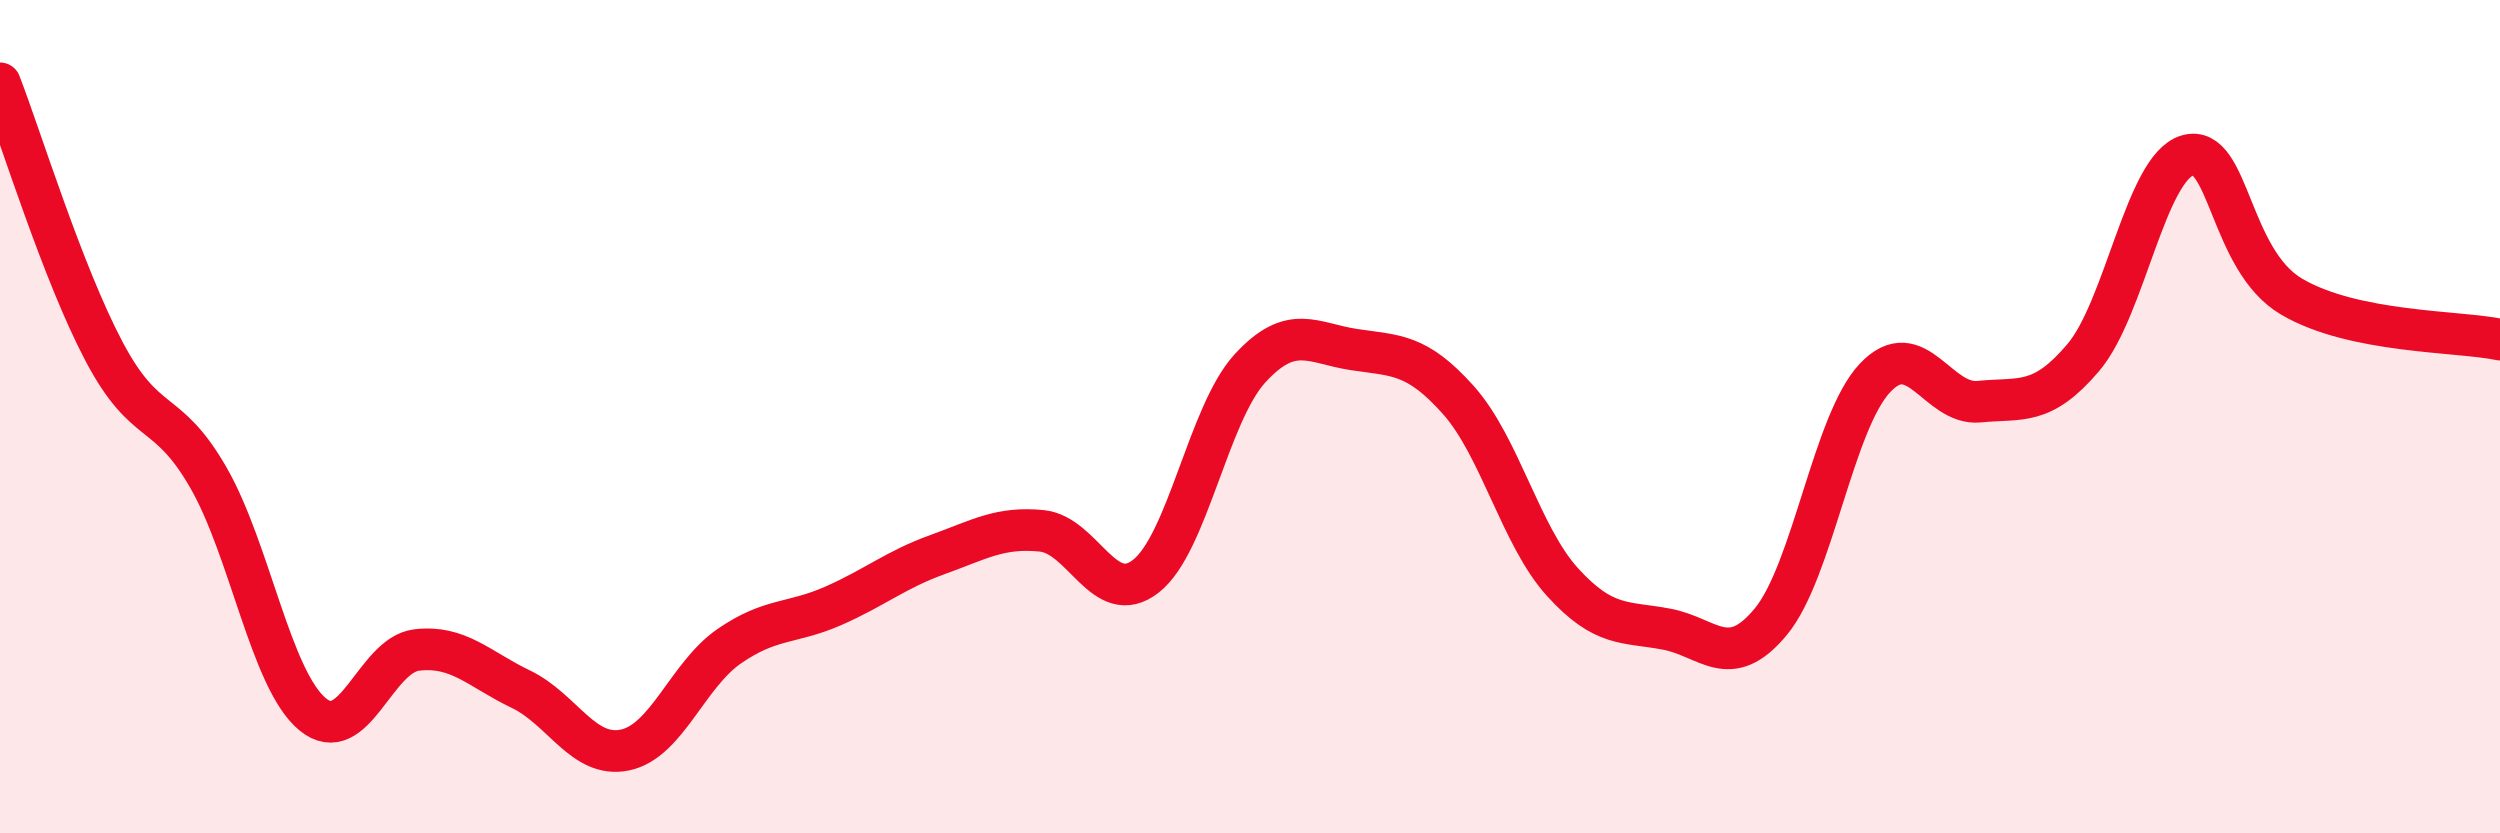
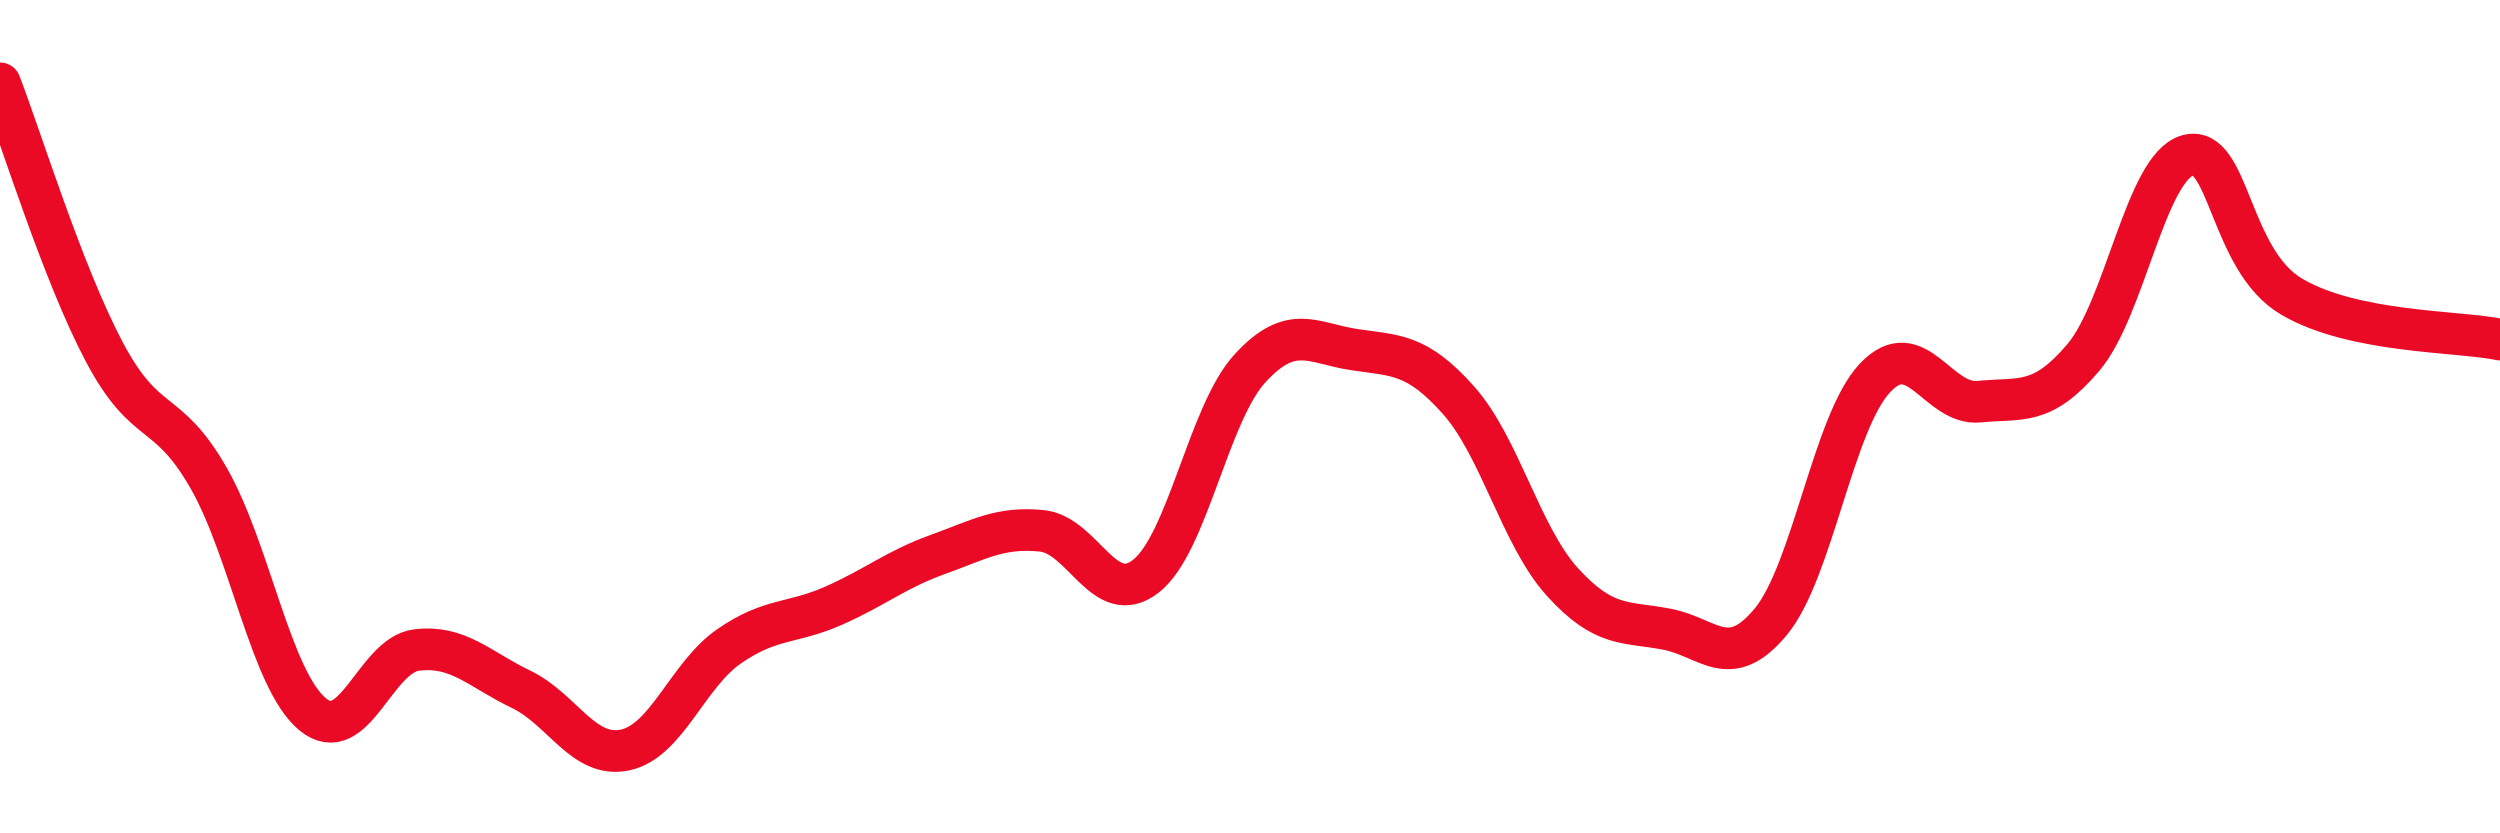
<svg xmlns="http://www.w3.org/2000/svg" width="60" height="20" viewBox="0 0 60 20">
-   <path d="M 0,2 C 0.5,3.29 1.5,6.55 2.5,8.44 C 3.5,10.33 4,9.72 5,11.46 C 6,13.2 6.5,16.31 7.5,17.14 C 8.5,17.97 9,15.72 10,15.6 C 11,15.48 11.5,16.06 12.5,16.54 C 13.5,17.02 14,18.21 15,18 C 16,17.79 16.5,16.2 17.5,15.51 C 18.5,14.82 19,14.98 20,14.54 C 21,14.1 21.5,13.67 22.5,13.31 C 23.5,12.95 24,12.64 25,12.74 C 26,12.84 26.5,14.61 27.5,13.83 C 28.5,13.05 29,9.93 30,8.84 C 31,7.75 31.5,8.24 32.5,8.39 C 33.5,8.54 34,8.48 35,9.6 C 36,10.72 36.5,12.87 37.5,13.97 C 38.5,15.07 39,14.91 40,15.1 C 41,15.29 41.5,16.13 42.5,14.92 C 43.5,13.71 44,10.13 45,9.07 C 46,8.01 46.5,9.74 47.5,9.64 C 48.5,9.54 49,9.76 50,8.58 C 51,7.4 51.5,4.02 52.5,3.73 C 53.5,3.44 53.5,6.24 55,7.12 C 56.5,8 59,7.94 60,8.15L60 20L0 20Z" fill="#EB0A25" opacity="0.1" stroke-linecap="round" stroke-linejoin="round" />
  <path d="M 0,2 C 0.5,3.29 1.5,6.55 2.5,8.44 C 3.5,10.33 4,9.72 5,11.46 C 6,13.2 6.5,16.31 7.5,17.14 C 8.5,17.97 9,15.72 10,15.6 C 11,15.48 11.5,16.06 12.5,16.54 C 13.5,17.02 14,18.21 15,18 C 16,17.79 16.5,16.2 17.5,15.51 C 18.5,14.82 19,14.98 20,14.54 C 21,14.1 21.5,13.67 22.5,13.31 C 23.5,12.95 24,12.64 25,12.74 C 26,12.84 26.5,14.61 27.5,13.83 C 28.5,13.05 29,9.93 30,8.84 C 31,7.75 31.5,8.24 32.5,8.39 C 33.5,8.54 34,8.48 35,9.6 C 36,10.72 36.5,12.87 37.5,13.97 C 38.5,15.07 39,14.91 40,15.1 C 41,15.29 41.5,16.13 42.5,14.92 C 43.5,13.71 44,10.13 45,9.07 C 46,8.01 46.5,9.74 47.5,9.64 C 48.5,9.54 49,9.76 50,8.58 C 51,7.4 51.5,4.02 52.5,3.73 C 53.5,3.44 53.5,6.24 55,7.12 C 56.5,8 59,7.94 60,8.15" stroke="#EB0A25" stroke-width="1" fill="none" stroke-linecap="round" stroke-linejoin="round" />
</svg>